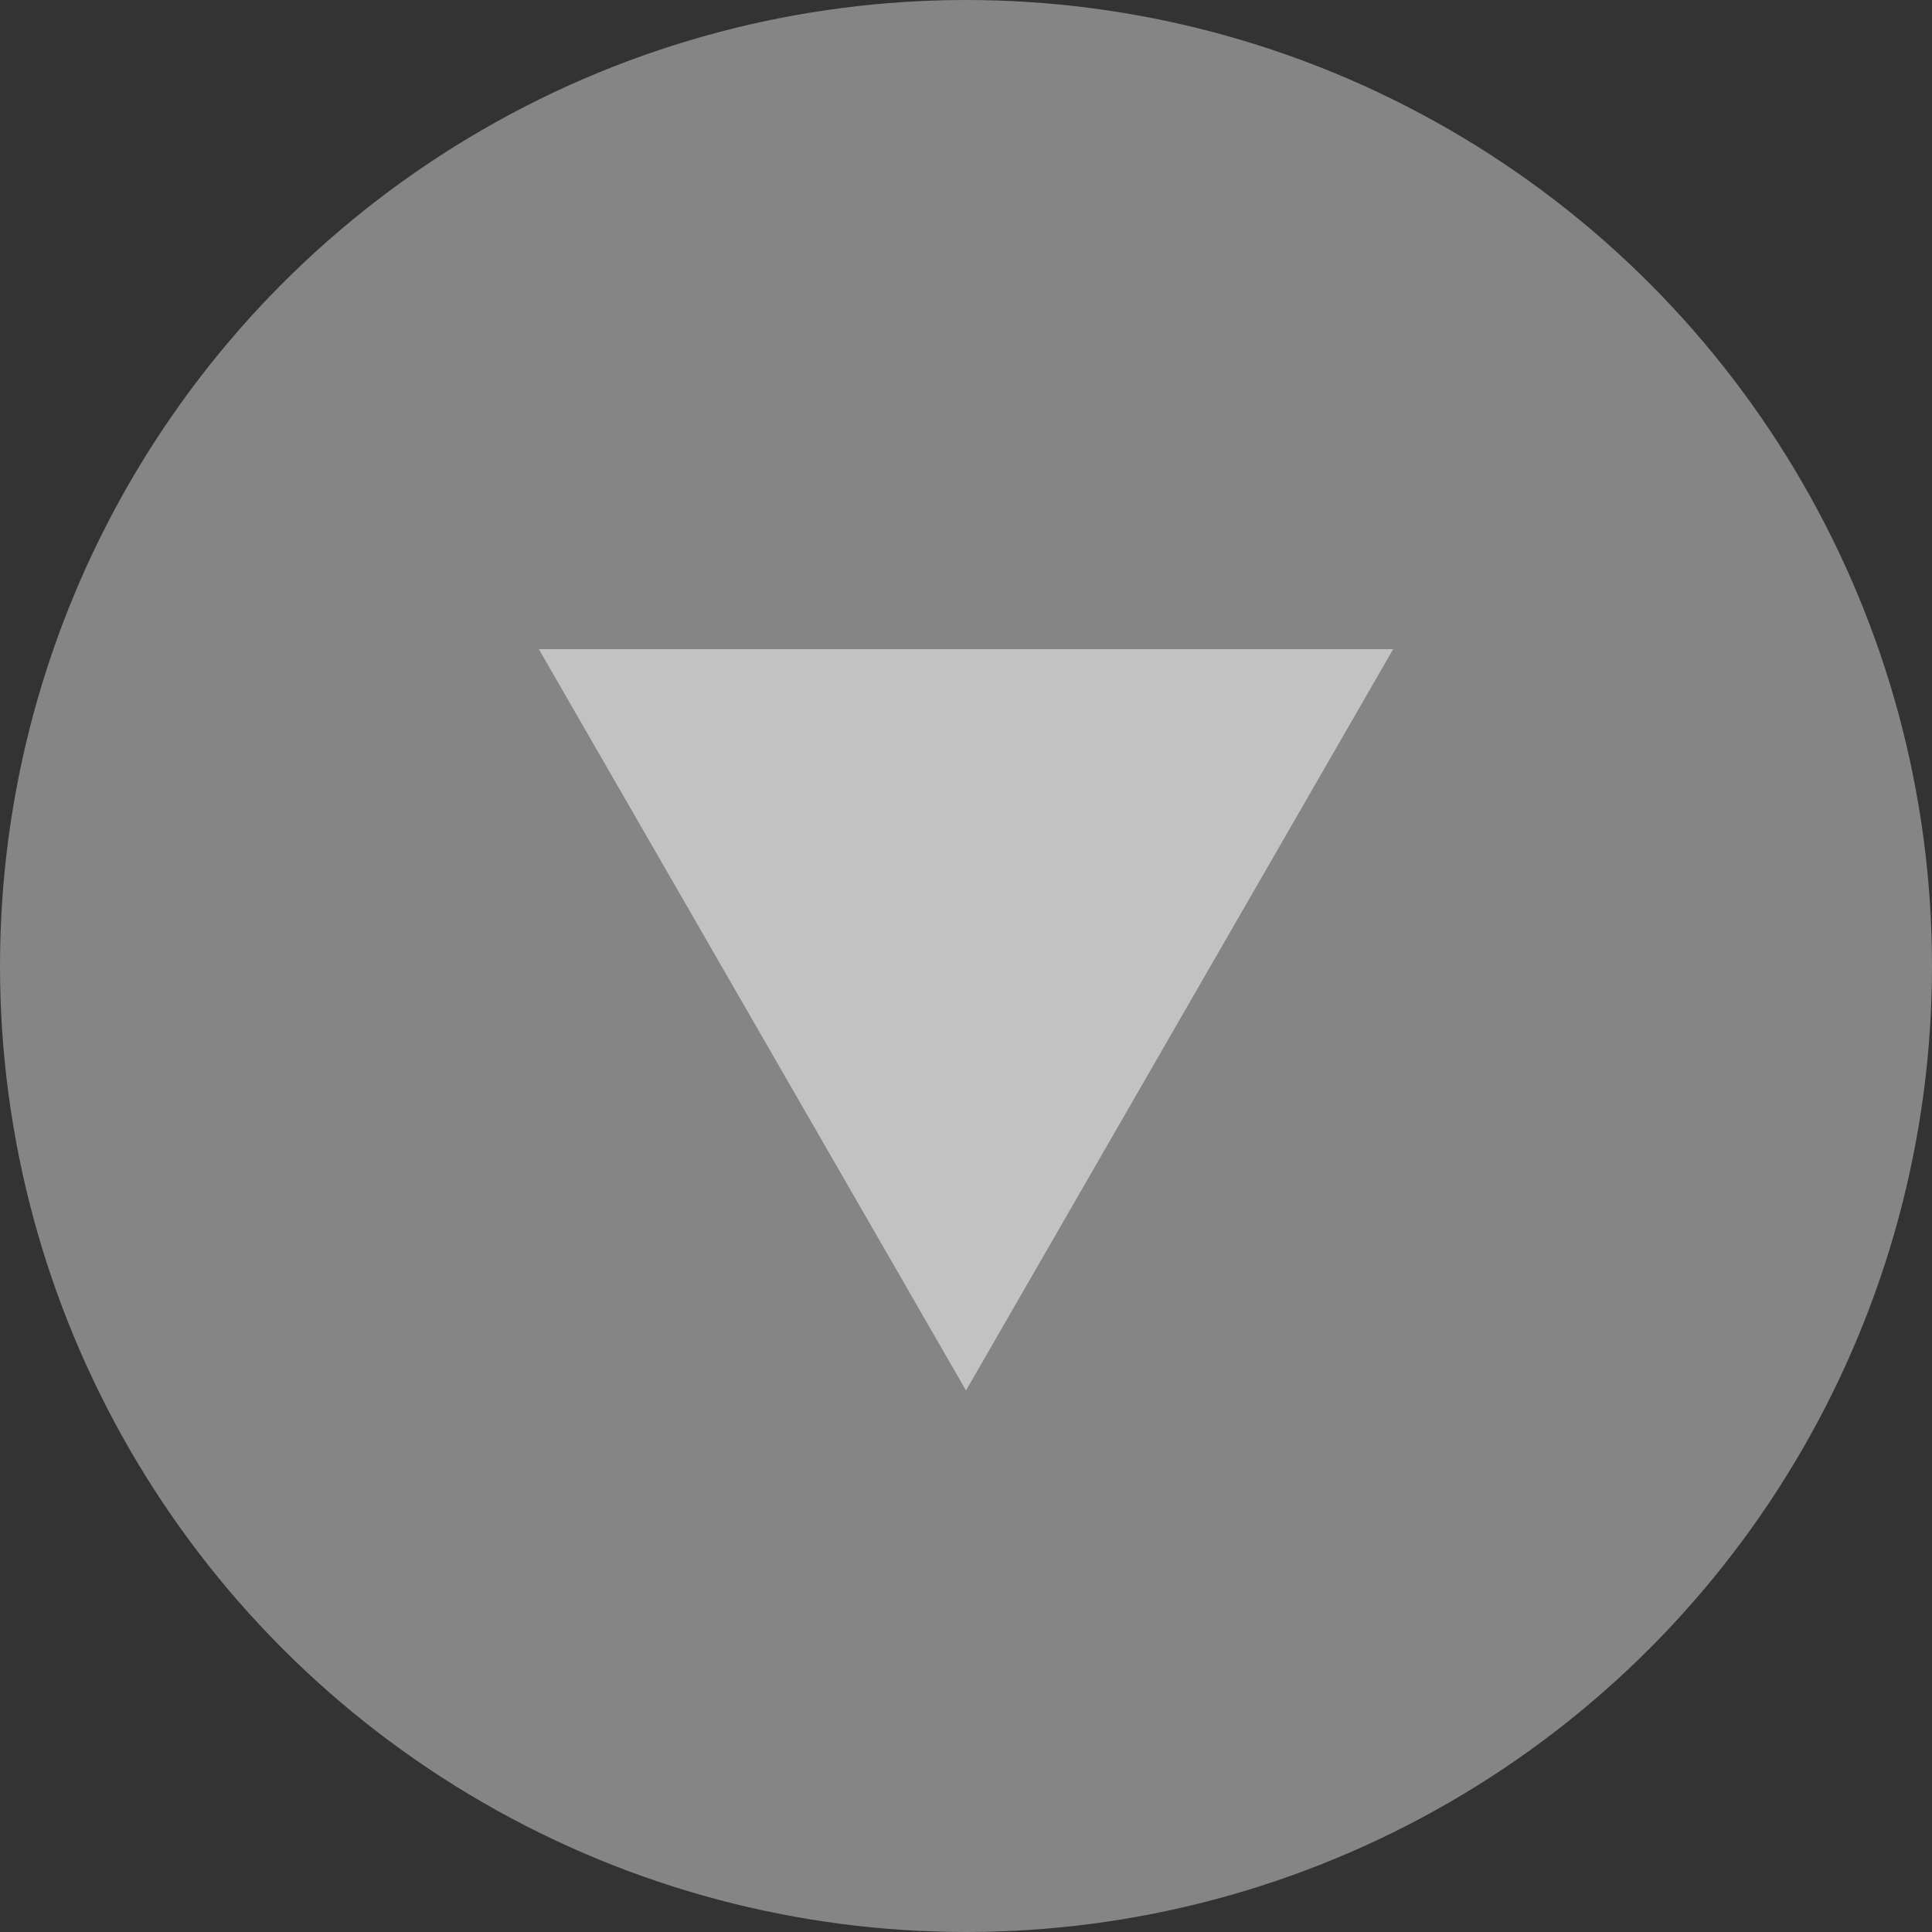
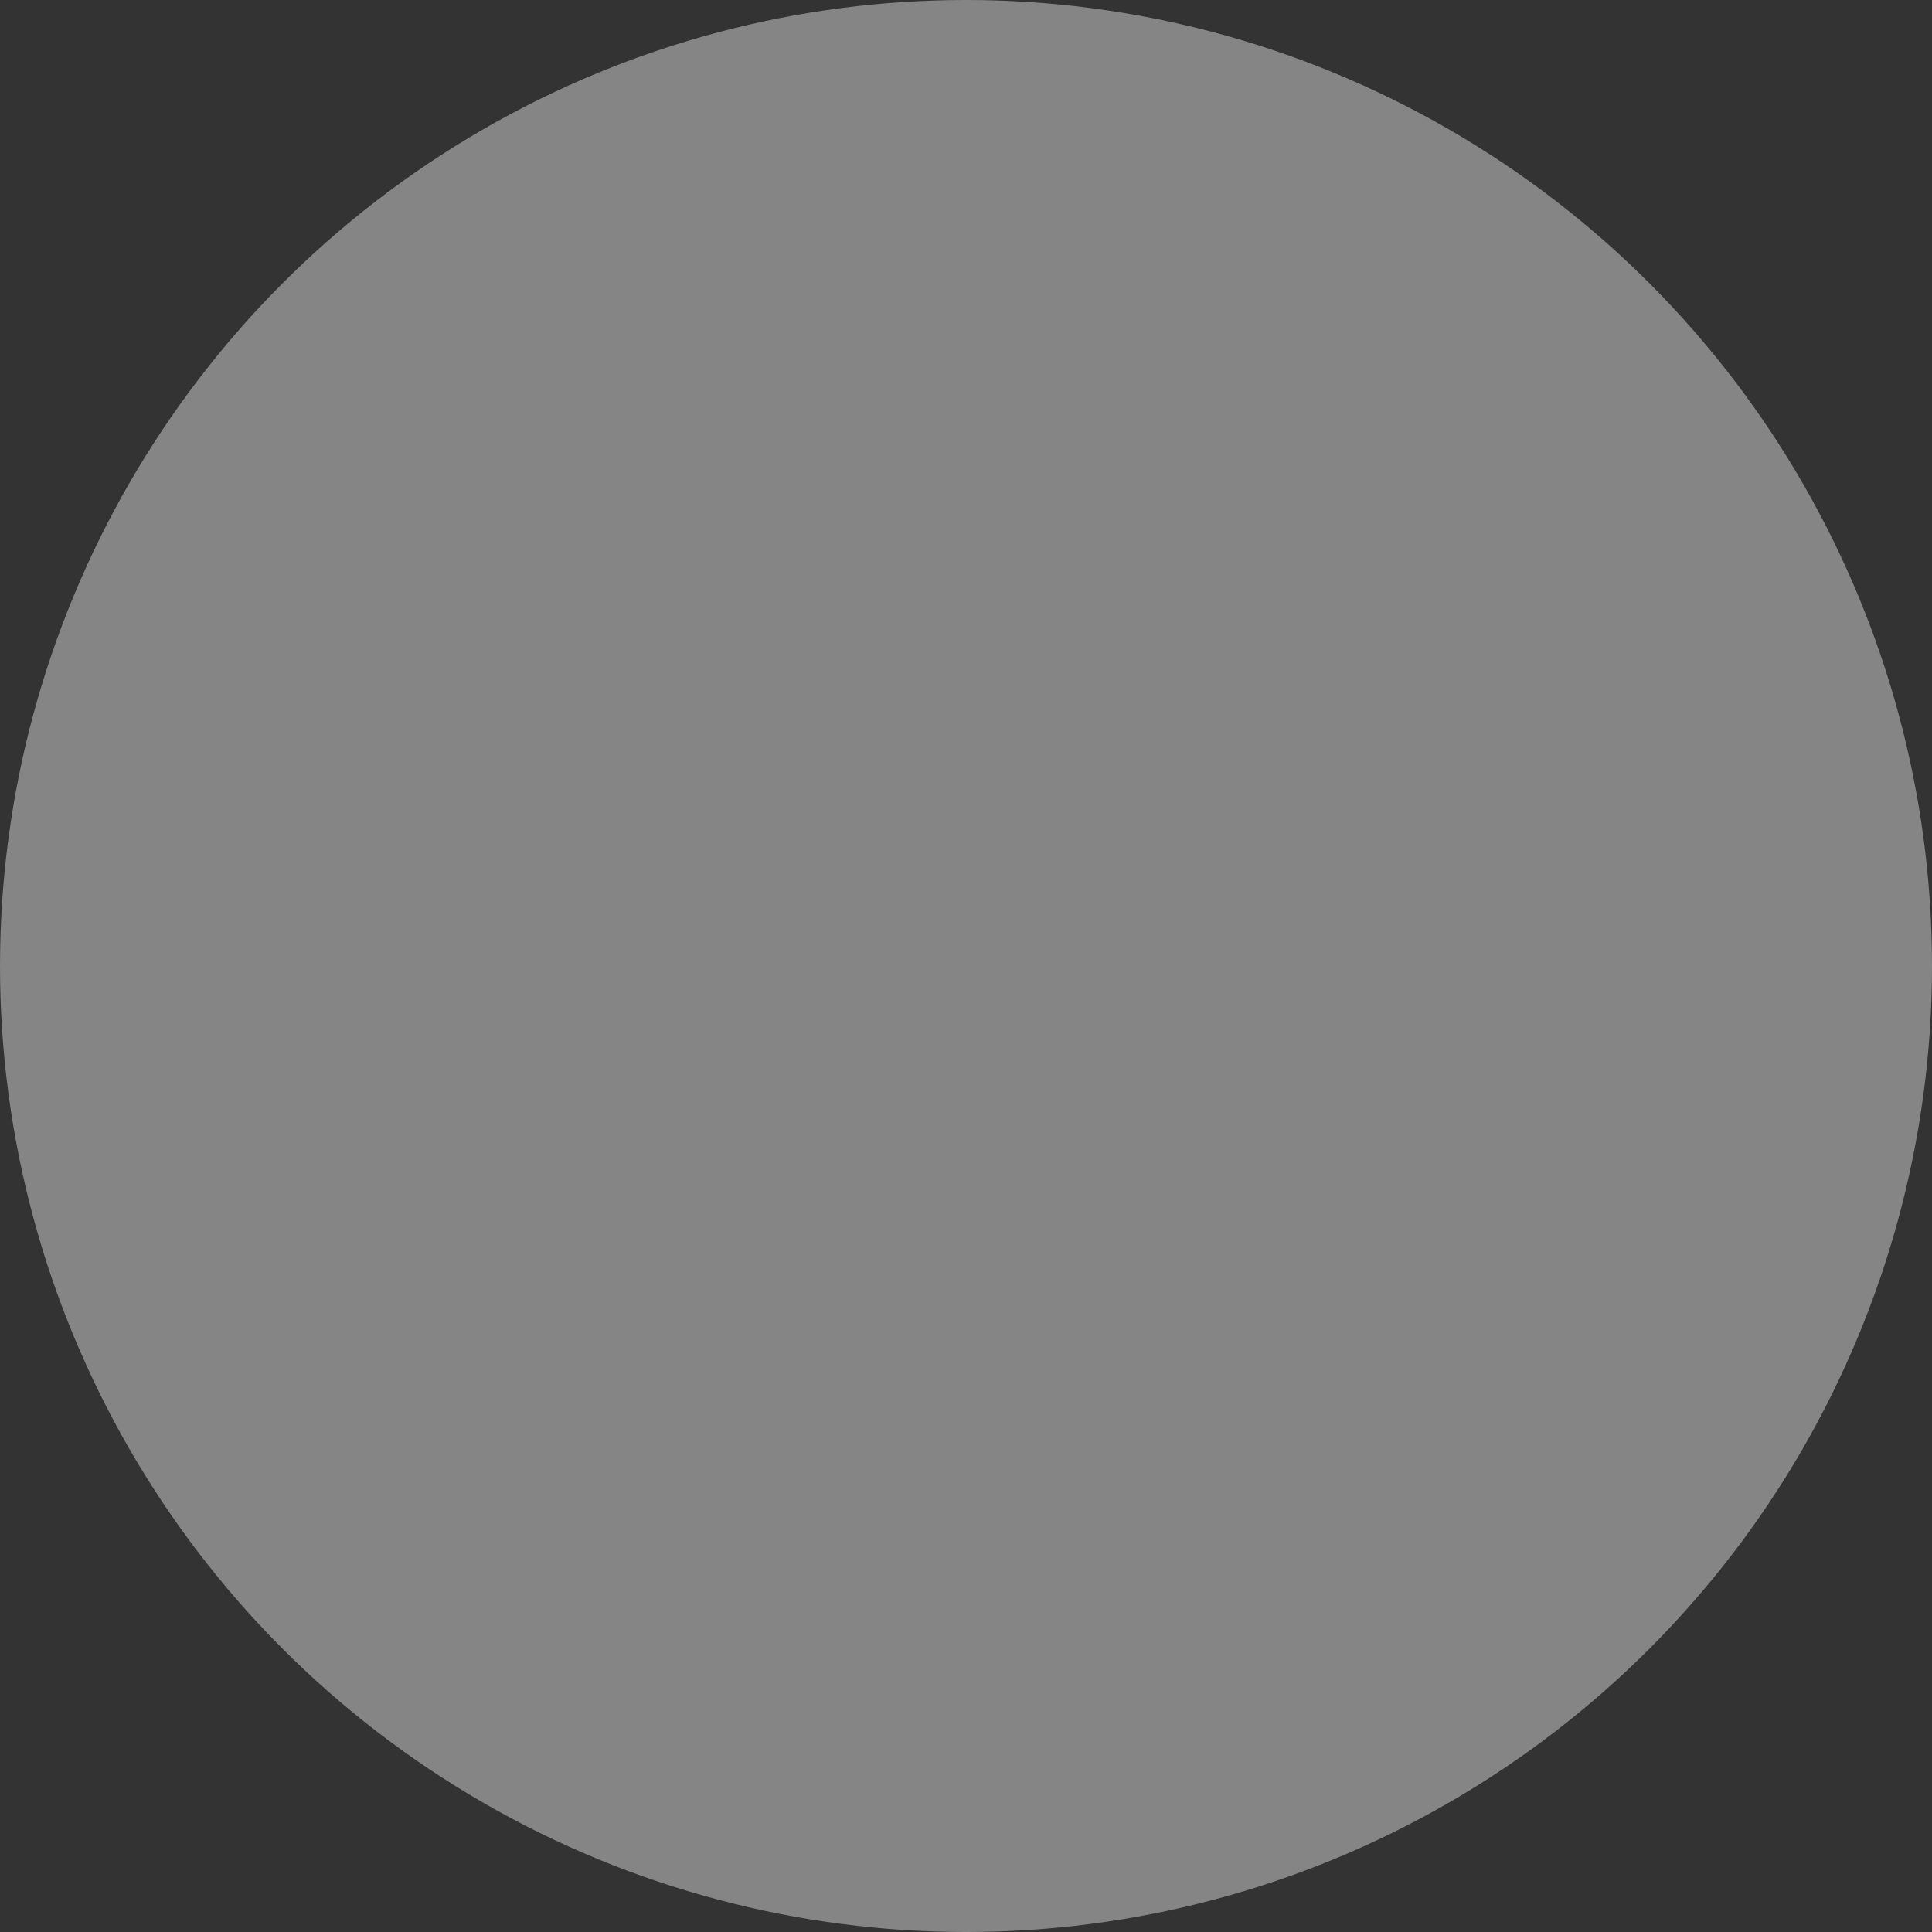
<svg xmlns="http://www.w3.org/2000/svg" id="sipky" viewBox="0 0 71.46 71.46" width="71.46" height="71.46" x="0" y="0">
  <rect x="0" y="0" width="71.46" height="71.46" fill="#333333" stroke="none" />
  <defs>
    <style>.cls-1,.cls-2{fill:#fff;}.cls-1{opacity:0.4;}.cls-2{opacity:0.5;}</style>
  </defs>
  <title>arrow_parpadea2</title>
  <circle class="cls-1" cx="35.73" cy="35.73" r="35.73" />
-   <path class="cls-2" d="M134.8-34.58L150.6-62H119Z" transform="translate(-99.07 86.01)" />
</svg>